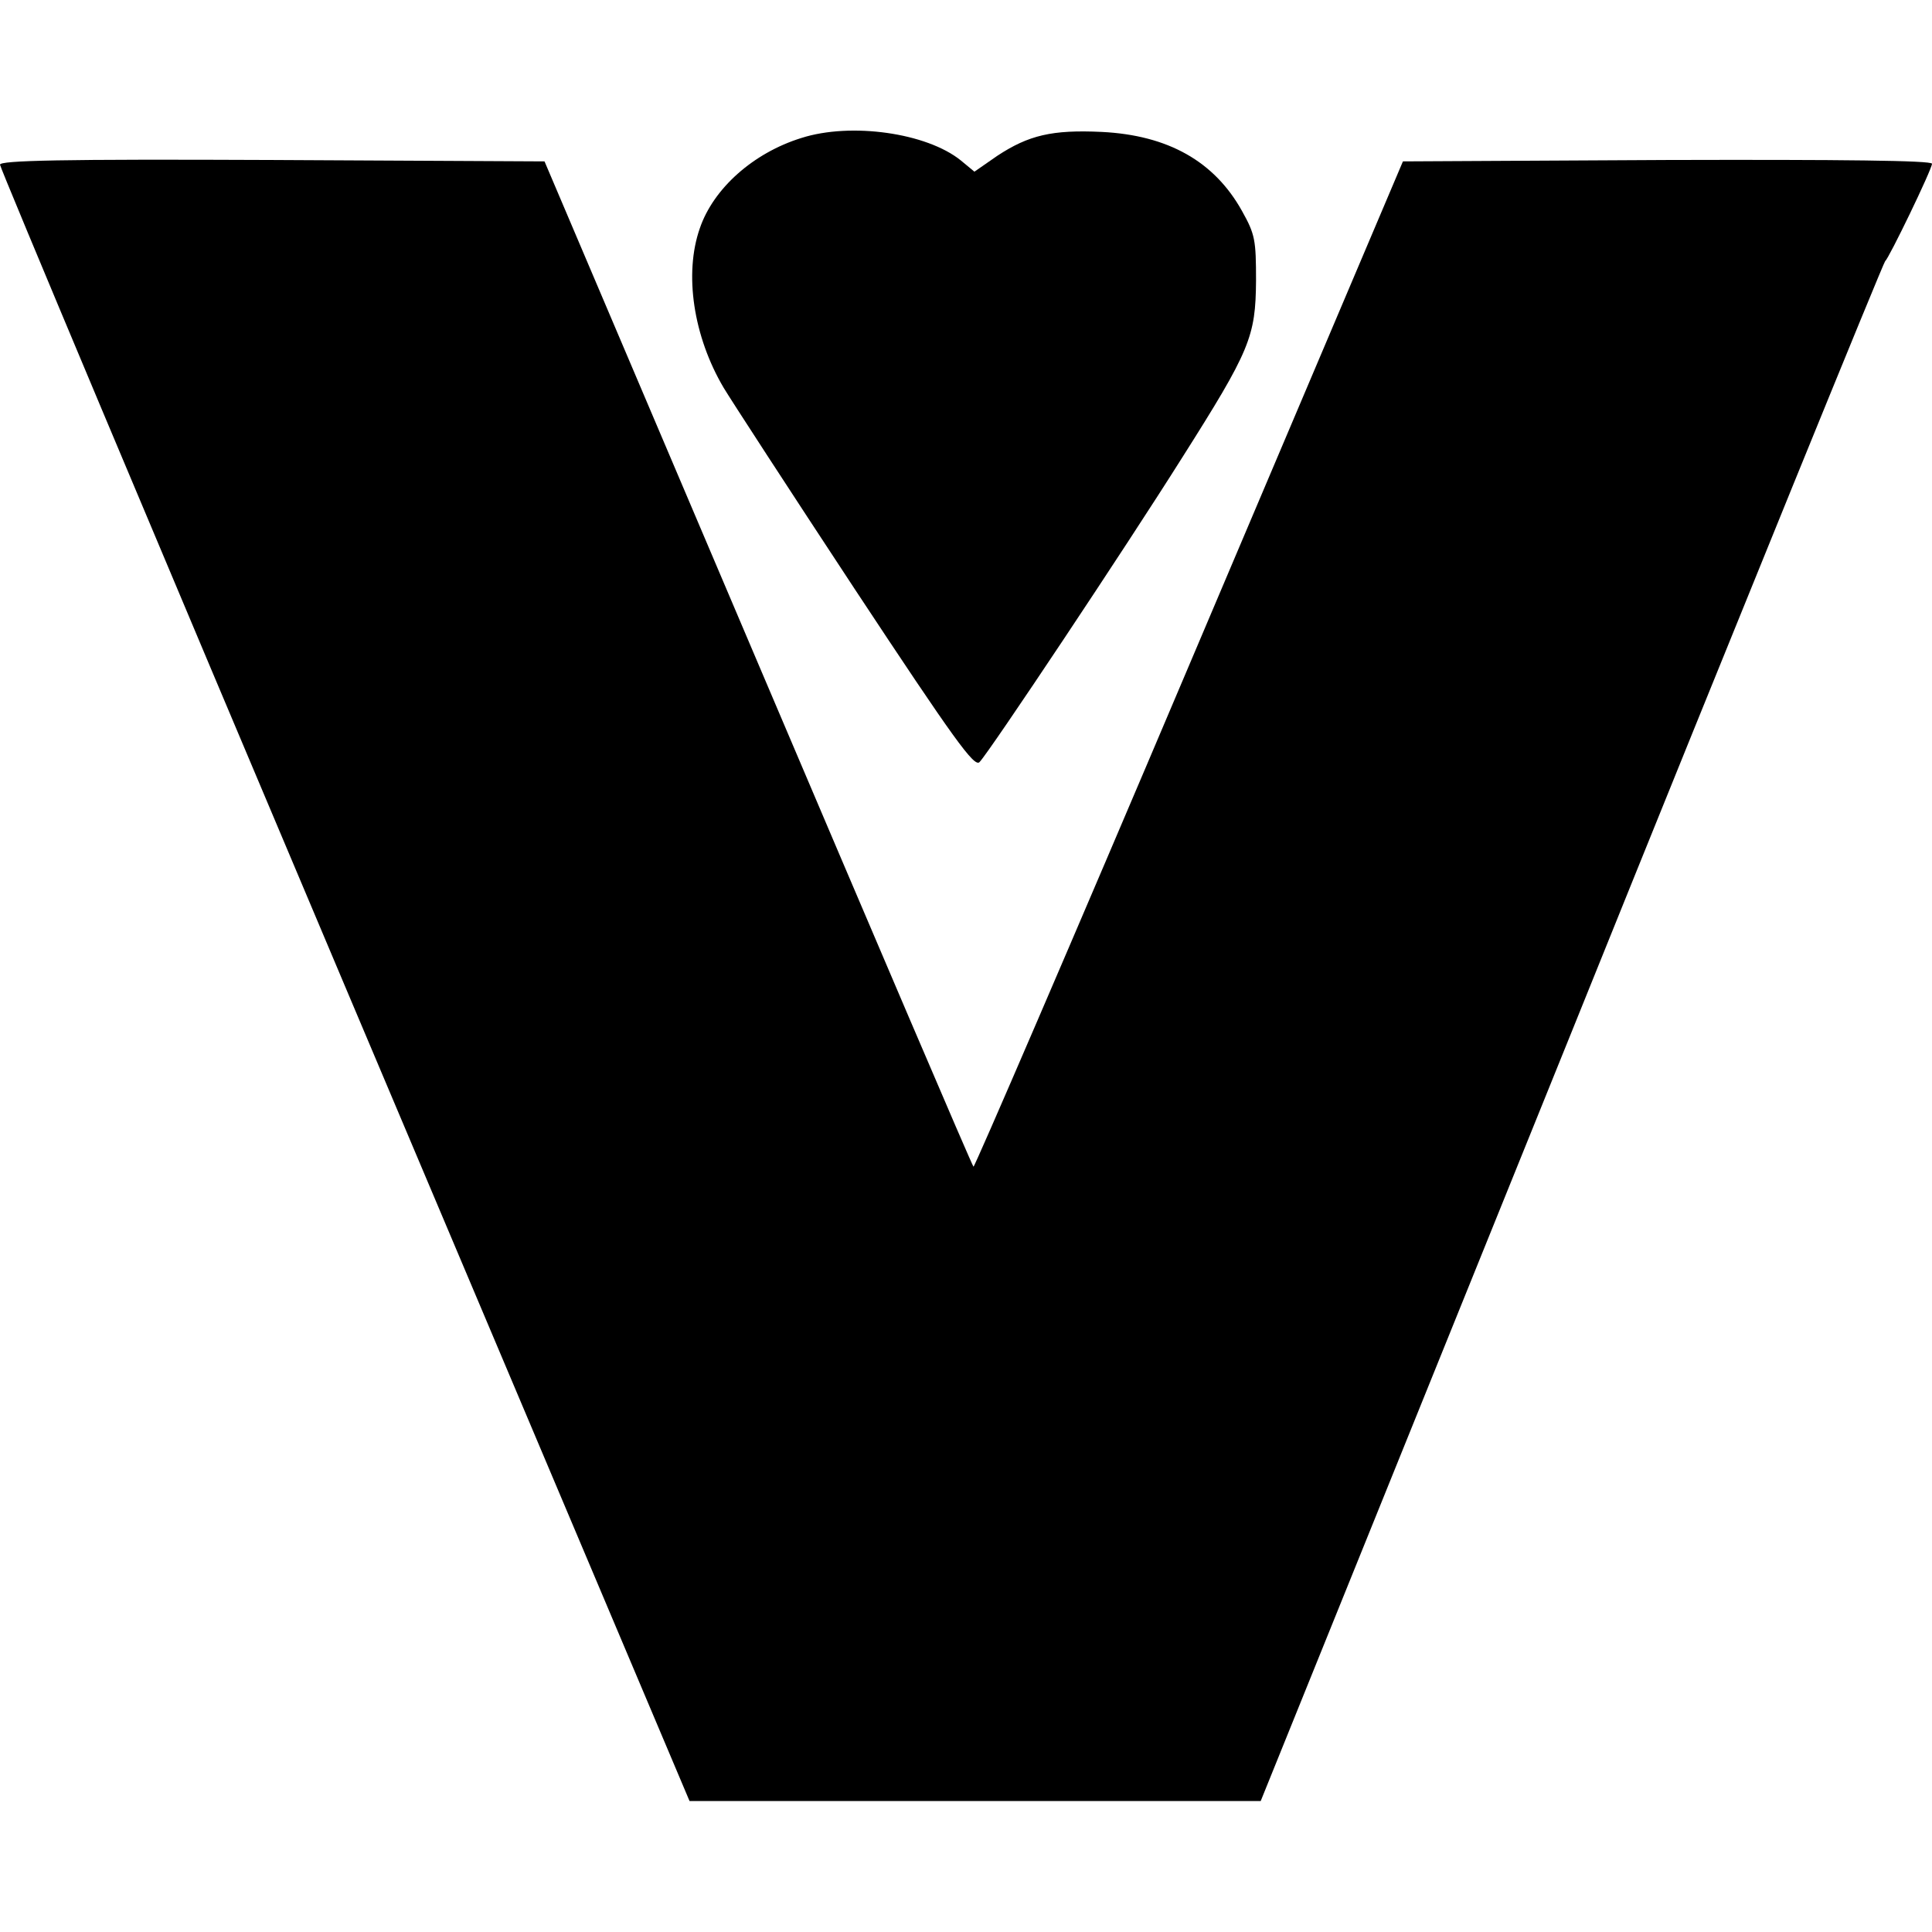
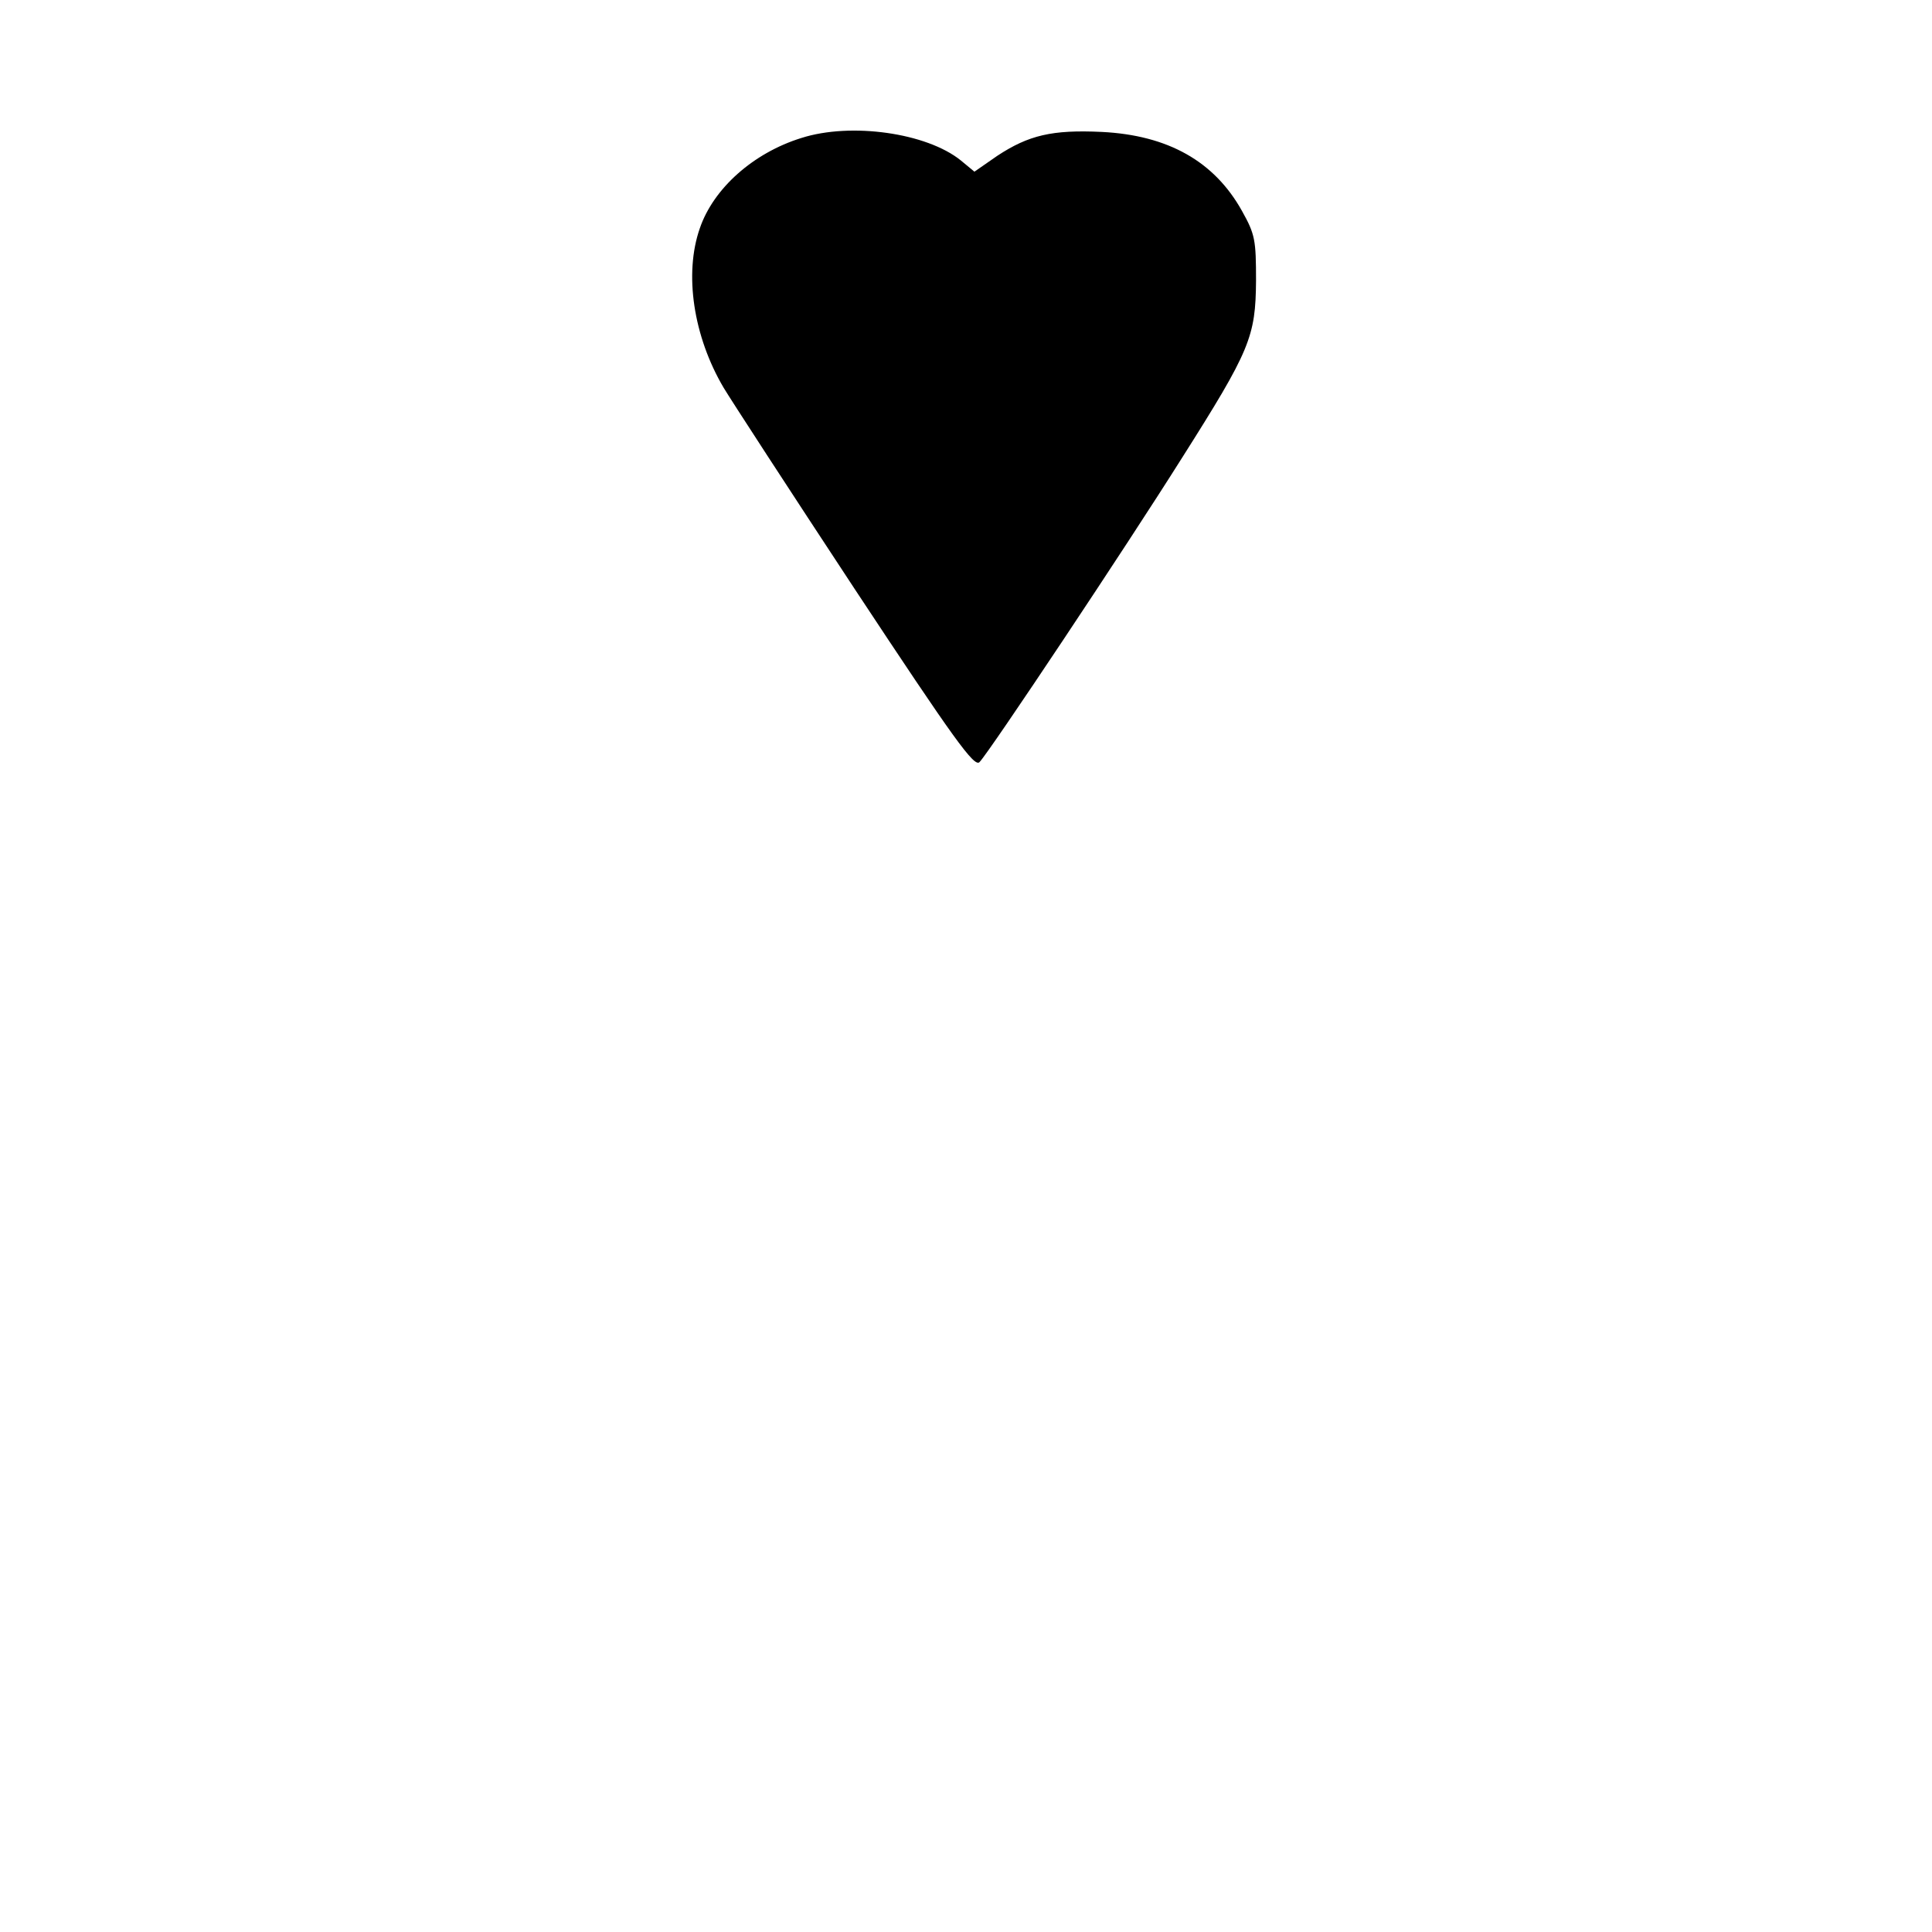
<svg xmlns="http://www.w3.org/2000/svg" version="1.0" width="413pt" height="413pt" viewBox="0 0 413 413" preserveAspectRatio="xMidYMid meet">
  <g transform="translate(0,413) scale(0.1,-0.1)" fill="#000000" stroke="none">
    <path d="M1713 3835 c-103 -32 -188 -108 -217 -193 -34 -97 -14 -231 51 -341 15 -25 141 -219 280 -430 214 -324 256 -382 267 -370 22 23 313 460 432 649 147 232 158 260 159 380 0 87 -2 99 -30 149 -59 106 -158 162 -300 169 -106 5 -156 -7 -223 -51 l-49 -34 -29 24 c-73 59 -235 82 -341 48z" />
-     <path d="M0 3778 c0 -7 332 -797 737 -1755 l737 -1743 611 0 610 0 665 1645 c365 905 667 1646 670 1647 7 4 100 196 100 208 0 7 -195 9 -566 8 l-565 -3 -457 -1077 c-251 -592 -459 -1074 -461 -1072 -3 2 -210 487 -461 1077 l-456 1072 -582 3 c-453 2 -582 -1 -582 -10z" />
  </g>
</svg>